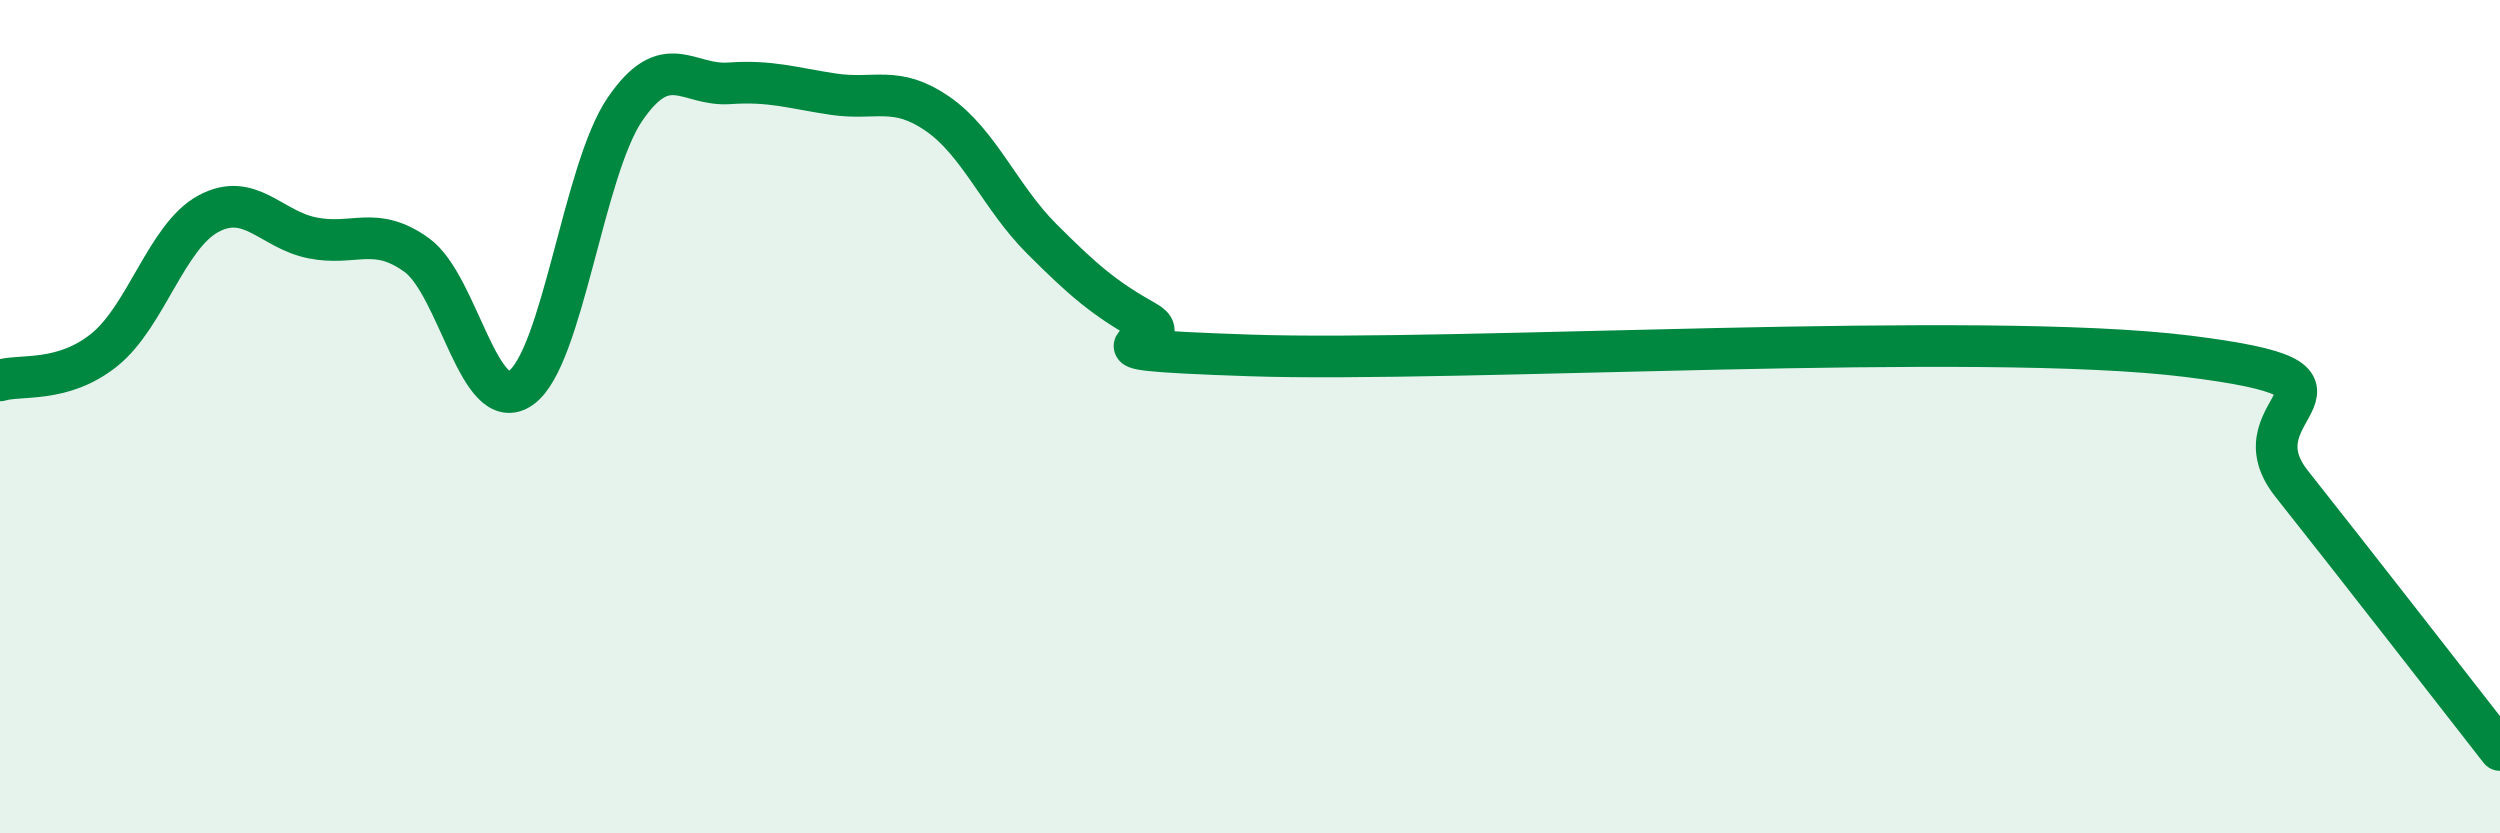
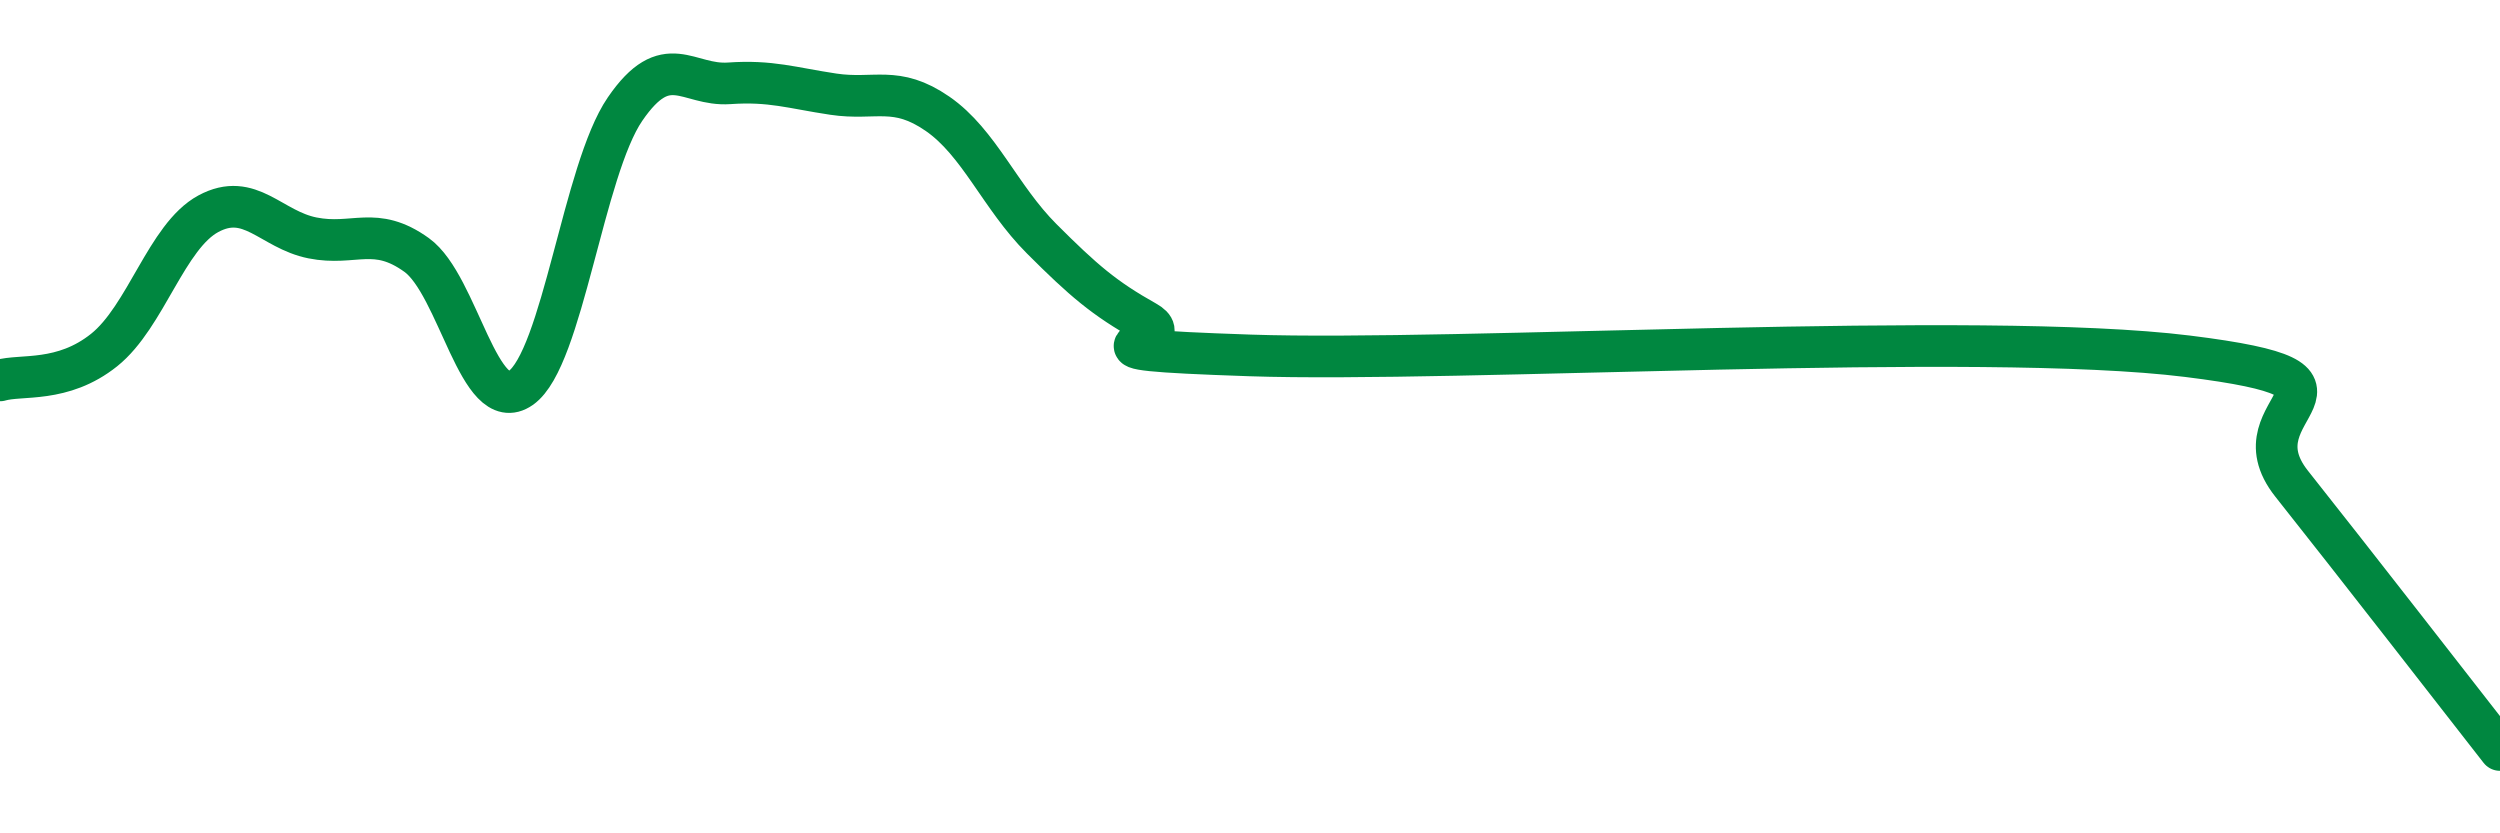
<svg xmlns="http://www.w3.org/2000/svg" width="60" height="20" viewBox="0 0 60 20">
-   <path d="M 0,9.13 C 0.5,8.98 1.5,9.2 2.5,8.4 C 3.5,7.6 4,5.67 5,5.13 C 6,4.59 6.5,5.51 7.5,5.71 C 8.5,5.91 9,5.4 10,6.12 C 11,6.84 11.5,10.01 12.5,9.31 C 13.5,8.61 14,4.08 15,2.62 C 16,1.16 16.5,2.07 17.5,2 C 18.5,1.93 19,2.11 20,2.26 C 21,2.41 21.5,2.04 22.5,2.73 C 23.5,3.42 24,4.73 25,5.73 C 26,6.73 26.5,7.16 27.5,7.72 C 28.5,8.28 25,8.36 30,8.53 C 35,8.7 47.5,7.93 52.5,8.55 C 57.5,9.17 53.5,9.72 55,11.61 C 56.5,13.5 59,16.72 60,18L60 20L0 20Z" fill="#008740" opacity="0.1" stroke-linecap="round" stroke-linejoin="round" />
  <path d="M 0,9.13 C 0.5,8.98 1.5,9.2 2.5,8.4 C 3.5,7.6 4,5.67 5,5.13 C 6,4.59 6.5,5.51 7.5,5.71 C 8.5,5.91 9,5.4 10,6.12 C 11,6.84 11.5,10.01 12.5,9.31 C 13.5,8.61 14,4.08 15,2.62 C 16,1.16 16.5,2.07 17.5,2 C 18.5,1.93 19,2.11 20,2.26 C 21,2.41 21.5,2.04 22.5,2.73 C 23.5,3.42 24,4.73 25,5.73 C 26,6.73 26.5,7.16 27.5,7.72 C 28.5,8.28 25,8.36 30,8.53 C 35,8.7 47.5,7.93 52.5,8.55 C 57.5,9.17 53.5,9.72 55,11.61 C 56.5,13.5 59,16.72 60,18" stroke="#008740" stroke-width="1" fill="none" stroke-linecap="round" stroke-linejoin="round" />
</svg>